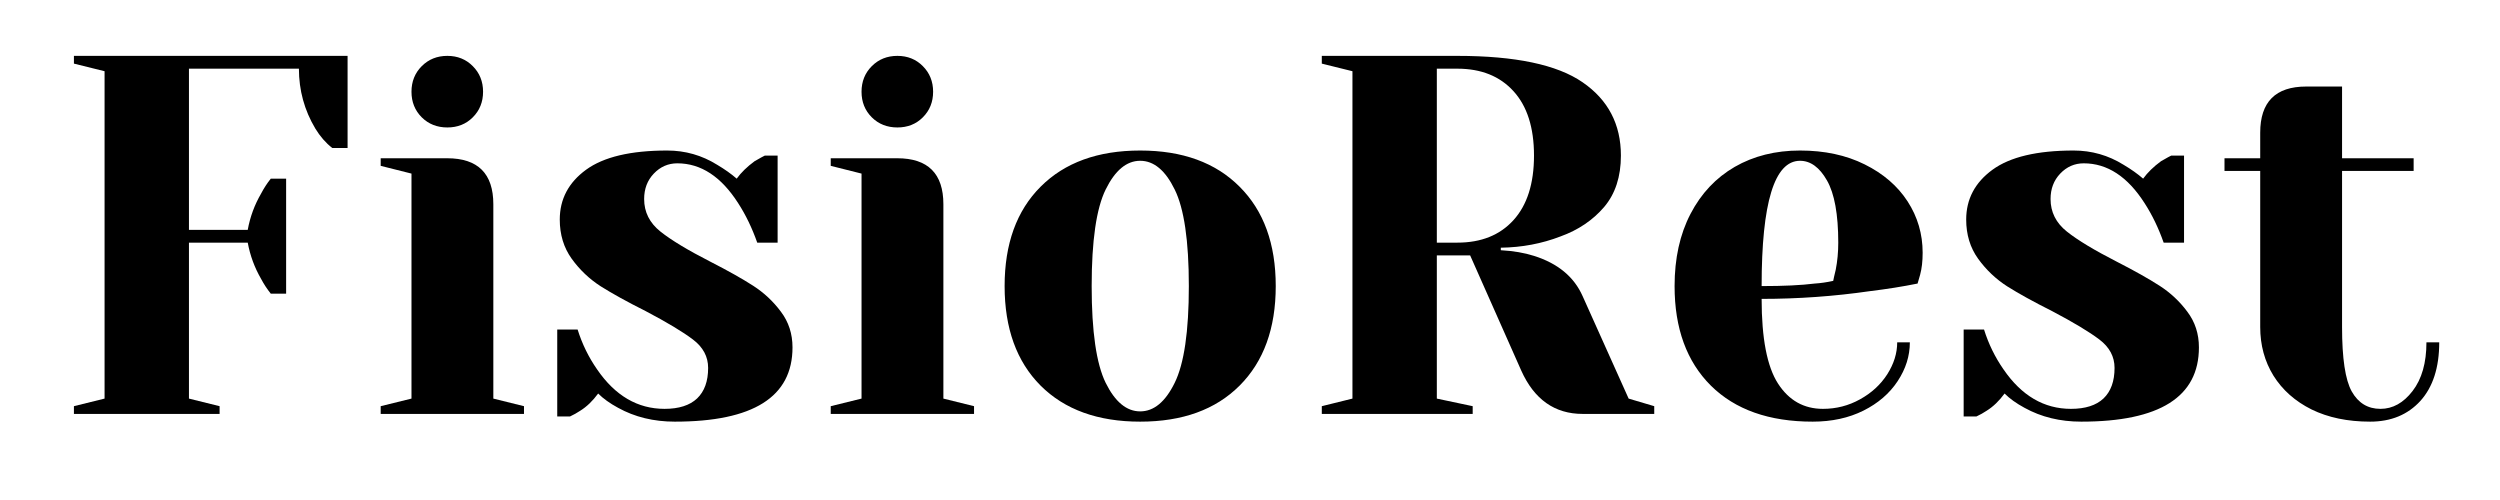
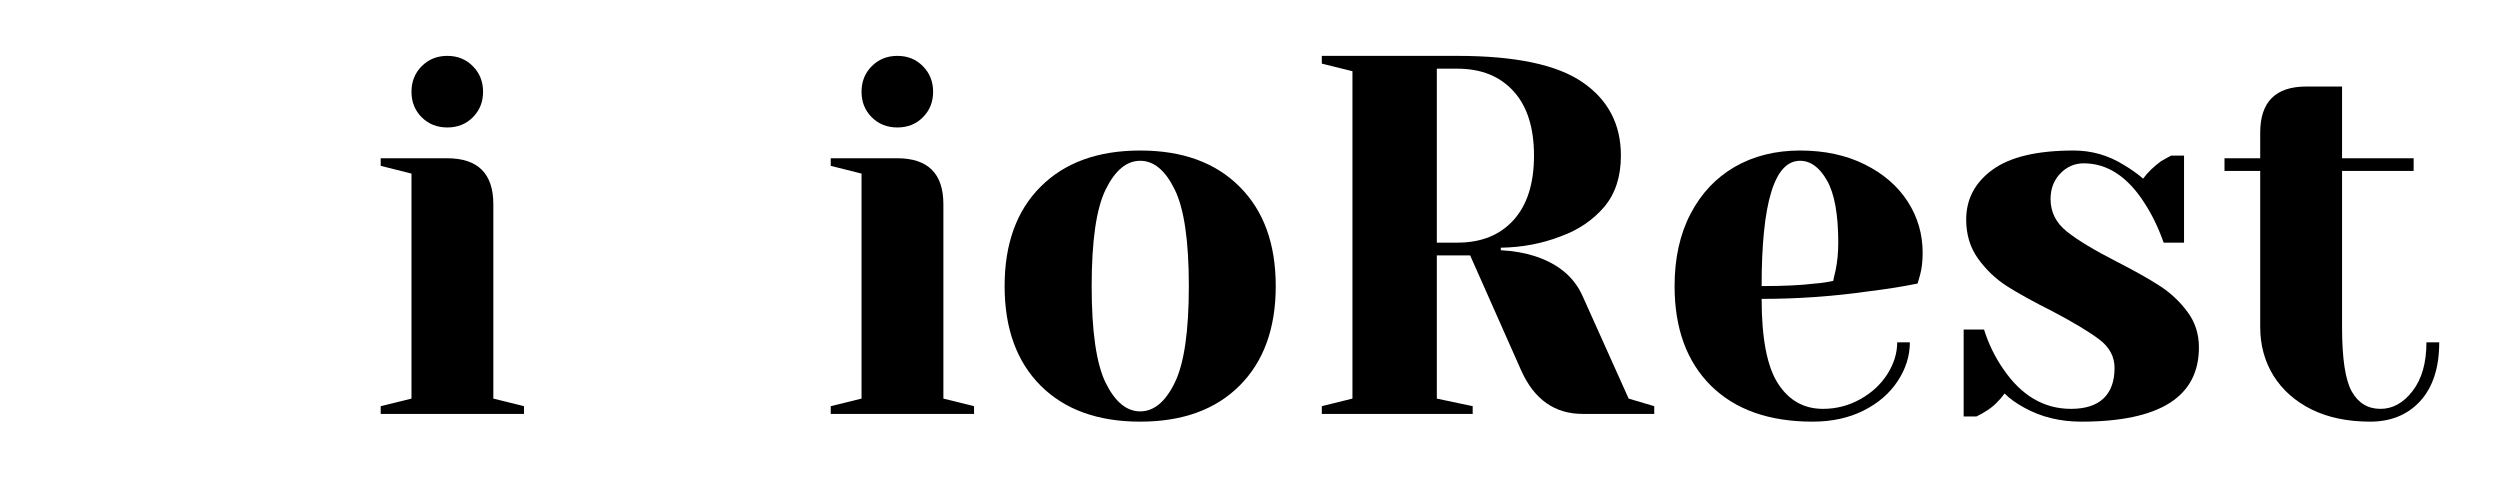
<svg xmlns="http://www.w3.org/2000/svg" width="350" zoomAndPan="magnify" viewBox="0 0 262.5 52.5" height="70" preserveAspectRatio="xMidYMid meet" version="1.0">
  <defs>
    <g />
  </defs>
  <g fill="#000000" fill-opacity="1">
    <g transform="translate(5.074, 43.461)">
      <g>
-         <path d="M 2.688 -0.812 L 5.906 -1.609 L 5.906 -35.984 L 2.688 -36.781 L 2.688 -37.594 L 31.422 -37.594 L 31.422 -27.922 L 29.812 -27.922 C 29.125 -28.461 28.531 -29.145 28.031 -29.969 C 26.883 -31.895 26.312 -33.988 26.312 -36.25 L 14.766 -36.25 L 14.766 -19.328 L 20.938 -19.328 C 21.188 -20.691 21.656 -21.961 22.344 -23.141 C 22.625 -23.68 22.961 -24.203 23.359 -24.703 L 24.969 -24.703 L 24.969 -12.625 L 23.359 -12.625 C 22.961 -13.125 22.625 -13.641 22.344 -14.172 C 21.656 -15.359 21.188 -16.629 20.938 -17.984 L 14.766 -17.984 L 14.766 -1.609 L 17.984 -0.812 L 17.984 0 L 2.688 0 Z M 2.688 -0.812 " />
-       </g>
+         </g>
    </g>
  </g>
  <g fill="#000000" fill-opacity="1">
    <g transform="translate(37.831, 43.461)">
      <g>
        <path d="M 2.141 -0.812 L 5.375 -1.609 L 5.375 -25.234 L 2.141 -26.047 L 2.141 -26.844 L 9.125 -26.844 C 12.352 -26.844 13.969 -25.234 13.969 -22.016 L 13.969 -1.609 L 17.188 -0.812 L 17.188 0 L 2.141 0 Z M 9.141 -30.078 C 8.066 -30.078 7.172 -30.43 6.453 -31.141 C 5.734 -31.859 5.375 -32.754 5.375 -33.828 C 5.375 -34.898 5.734 -35.797 6.453 -36.516 C 7.172 -37.234 8.066 -37.594 9.141 -37.594 C 10.211 -37.594 11.102 -37.234 11.812 -36.516 C 12.531 -35.797 12.891 -34.898 12.891 -33.828 C 12.891 -32.754 12.531 -31.859 11.812 -31.141 C 11.102 -30.43 10.211 -30.078 9.141 -30.078 Z M 9.141 -30.078 " />
      </g>
    </g>
  </g>
  <g fill="#000000" fill-opacity="1">
    <g transform="translate(56.088, 43.461)">
      <g>
-         <path d="M 14.766 0.812 C 12.547 0.812 10.562 0.328 8.812 -0.641 C 7.945 -1.109 7.25 -1.609 6.719 -2.141 C 6.145 -1.359 5.516 -0.754 4.828 -0.328 C 4.504 -0.109 4.148 0.086 3.766 0.266 L 2.422 0.266 L 2.422 -8.859 L 4.562 -8.859 C 5.031 -7.359 5.711 -5.961 6.609 -4.672 C 8.504 -1.91 10.863 -0.531 13.688 -0.531 C 15.195 -0.531 16.336 -0.895 17.109 -1.625 C 17.879 -2.363 18.266 -3.43 18.266 -4.828 C 18.266 -6.016 17.734 -7.008 16.672 -7.812 C 15.617 -8.613 13.961 -9.609 11.703 -10.797 C 9.773 -11.766 8.207 -12.629 7 -13.391 C 5.801 -14.16 4.781 -15.129 3.938 -16.297 C 3.102 -17.461 2.688 -18.832 2.688 -20.406 C 2.688 -22.551 3.609 -24.297 5.453 -25.641 C 7.297 -26.984 10.133 -27.656 13.969 -27.656 C 15.863 -27.656 17.613 -27.156 19.219 -26.156 C 20.008 -25.688 20.691 -25.203 21.266 -24.703 C 21.734 -25.348 22.359 -25.957 23.141 -26.531 C 23.754 -26.883 24.113 -27.082 24.219 -27.125 L 25.562 -27.125 L 25.562 -17.984 L 23.422 -17.984 C 22.879 -19.523 22.211 -20.906 21.422 -22.125 C 19.641 -24.914 17.508 -26.312 15.031 -26.312 C 14.07 -26.312 13.25 -25.953 12.562 -25.234 C 11.883 -24.523 11.547 -23.633 11.547 -22.562 C 11.547 -21.195 12.117 -20.055 13.266 -19.141 C 14.41 -18.234 16.145 -17.188 18.469 -16 C 20.363 -15.031 21.875 -14.18 23 -13.453 C 24.133 -12.723 25.102 -11.816 25.906 -10.734 C 26.719 -9.66 27.125 -8.41 27.125 -6.984 C 27.125 -1.785 23.004 0.812 14.766 0.812 Z M 14.766 0.812 " />
-       </g>
+         </g>
    </g>
  </g>
  <g fill="#000000" fill-opacity="1">
    <g transform="translate(85.086, 43.461)">
      <g>
        <path d="M 2.141 -0.812 L 5.375 -1.609 L 5.375 -25.234 L 2.141 -26.047 L 2.141 -26.844 L 9.125 -26.844 C 12.352 -26.844 13.969 -25.234 13.969 -22.016 L 13.969 -1.609 L 17.188 -0.812 L 17.188 0 L 2.141 0 Z M 9.141 -30.078 C 8.066 -30.078 7.172 -30.43 6.453 -31.141 C 5.734 -31.859 5.375 -32.754 5.375 -33.828 C 5.375 -34.898 5.734 -35.797 6.453 -36.516 C 7.172 -37.234 8.066 -37.594 9.141 -37.594 C 10.211 -37.594 11.102 -37.234 11.812 -36.516 C 12.531 -35.797 12.891 -34.898 12.891 -33.828 C 12.891 -32.754 12.531 -31.859 11.812 -31.141 C 11.102 -30.43 10.211 -30.078 9.141 -30.078 Z M 9.141 -30.078 " />
      </g>
    </g>
  </g>
  <g fill="#000000" fill-opacity="1">
    <g transform="translate(103.344, 43.461)">
      <g>
        <path d="M 16.375 0.812 C 11.938 0.812 8.453 -0.445 5.922 -2.969 C 3.398 -5.5 2.141 -8.984 2.141 -13.422 C 2.141 -17.859 3.398 -21.336 5.922 -23.859 C 8.453 -26.391 11.938 -27.656 16.375 -27.656 C 20.812 -27.656 24.289 -26.391 26.812 -23.859 C 29.344 -21.336 30.609 -17.859 30.609 -13.422 C 30.609 -8.984 29.344 -5.5 26.812 -2.969 C 24.289 -0.445 20.812 0.812 16.375 0.812 Z M 16.375 -0.266 C 17.812 -0.266 19.02 -1.266 20 -3.266 C 20.988 -5.273 21.484 -8.66 21.484 -13.422 C 21.484 -18.18 20.988 -21.562 20 -23.562 C 19.02 -25.57 17.812 -26.578 16.375 -26.578 C 14.945 -26.578 13.738 -25.57 12.75 -23.562 C 11.77 -21.562 11.281 -18.18 11.281 -13.422 C 11.281 -8.66 11.77 -5.273 12.75 -3.266 C 13.738 -1.266 14.945 -0.266 16.375 -0.266 Z M 16.375 -0.266 " />
      </g>
    </g>
  </g>
  <g fill="#000000" fill-opacity="1">
    <g transform="translate(136.101, 43.461)">
      <g>
        <path d="M 2.688 -0.812 L 5.906 -1.609 L 5.906 -35.984 L 2.688 -36.781 L 2.688 -37.594 L 16.922 -37.594 C 23.004 -37.594 27.383 -36.672 30.062 -34.828 C 32.75 -32.984 34.094 -30.414 34.094 -27.125 C 34.094 -24.906 33.504 -23.102 32.328 -21.719 C 31.148 -20.344 29.629 -19.316 27.766 -18.641 C 25.797 -17.879 23.703 -17.484 21.484 -17.453 L 21.484 -17.188 C 22.805 -17.113 23.969 -16.914 24.969 -16.594 C 27.477 -15.801 29.18 -14.391 30.078 -12.359 L 34.906 -1.609 L 37.594 -0.812 L 37.594 0 L 30.078 0 C 27.141 0 24.988 -1.52 23.625 -4.562 L 18.266 -16.641 L 14.766 -16.641 L 14.766 -1.609 L 18.531 -0.812 L 18.531 0 L 2.688 0 Z M 16.922 -17.984 C 19.422 -17.984 21.383 -18.77 22.812 -20.344 C 24.25 -21.926 24.969 -24.188 24.969 -27.125 C 24.969 -30.062 24.25 -32.316 22.812 -33.891 C 21.383 -35.461 19.422 -36.25 16.922 -36.25 L 14.766 -36.25 L 14.766 -17.984 Z M 16.922 -17.984 " />
      </g>
    </g>
  </g>
  <g fill="#000000" fill-opacity="1">
    <g transform="translate(173.69, 43.461)">
      <g>
        <path d="M 16.641 0.812 C 12.066 0.812 8.504 -0.445 5.953 -2.969 C 3.41 -5.5 2.141 -8.984 2.141 -13.422 C 2.141 -16.328 2.695 -18.852 3.812 -21 C 4.926 -23.145 6.473 -24.789 8.453 -25.938 C 10.441 -27.082 12.727 -27.656 15.312 -27.656 C 17.883 -27.656 20.145 -27.172 22.094 -26.203 C 24.051 -25.234 25.555 -23.938 26.609 -22.312 C 27.66 -20.688 28.188 -18.891 28.188 -16.922 C 28.188 -16.023 28.098 -15.254 27.922 -14.609 L 27.656 -13.688 C 26.113 -13.375 24.445 -13.109 22.656 -12.891 C 18.906 -12.348 15.113 -12.078 11.281 -12.078 C 11.281 -7.93 11.852 -4.969 13 -3.188 C 14.145 -1.414 15.719 -0.531 17.719 -0.531 C 19.113 -0.531 20.41 -0.863 21.609 -1.531 C 22.816 -2.195 23.77 -3.07 24.469 -4.156 C 25.164 -5.25 25.516 -6.367 25.516 -7.516 L 26.844 -7.516 C 26.844 -6.086 26.414 -4.727 25.562 -3.438 C 24.707 -2.145 23.508 -1.113 21.969 -0.344 C 20.426 0.426 18.648 0.812 16.641 0.812 Z M 11.281 -13.422 C 13.57 -13.422 15.43 -13.508 16.859 -13.688 C 17.473 -13.727 18.117 -13.82 18.797 -13.969 C 18.828 -14.145 18.914 -14.535 19.062 -15.141 C 19.238 -16.035 19.328 -16.984 19.328 -17.984 C 19.328 -20.961 18.93 -23.141 18.141 -24.516 C 17.359 -25.891 16.414 -26.578 15.312 -26.578 C 12.625 -26.578 11.281 -22.191 11.281 -13.422 Z M 11.281 -13.422 " />
      </g>
    </g>
  </g>
  <g fill="#000000" fill-opacity="1">
    <g transform="translate(203.762, 43.461)">
      <g>
        <path d="M 14.766 0.812 C 12.547 0.812 10.562 0.328 8.812 -0.641 C 7.945 -1.109 7.25 -1.609 6.719 -2.141 C 6.145 -1.359 5.516 -0.754 4.828 -0.328 C 4.504 -0.109 4.148 0.086 3.766 0.266 L 2.422 0.266 L 2.422 -8.859 L 4.562 -8.859 C 5.031 -7.359 5.711 -5.961 6.609 -4.672 C 8.504 -1.91 10.863 -0.531 13.688 -0.531 C 15.195 -0.531 16.336 -0.895 17.109 -1.625 C 17.879 -2.363 18.266 -3.43 18.266 -4.828 C 18.266 -6.016 17.734 -7.008 16.672 -7.812 C 15.617 -8.613 13.961 -9.609 11.703 -10.797 C 9.773 -11.766 8.207 -12.629 7 -13.391 C 5.801 -14.16 4.781 -15.129 3.938 -16.297 C 3.102 -17.461 2.688 -18.832 2.688 -20.406 C 2.688 -22.551 3.609 -24.297 5.453 -25.641 C 7.297 -26.984 10.133 -27.656 13.969 -27.656 C 15.863 -27.656 17.613 -27.156 19.219 -26.156 C 20.008 -25.688 20.691 -25.203 21.266 -24.703 C 21.734 -25.348 22.359 -25.957 23.141 -26.531 C 23.754 -26.883 24.113 -27.082 24.219 -27.125 L 25.562 -27.125 L 25.562 -17.984 L 23.422 -17.984 C 22.879 -19.523 22.211 -20.906 21.422 -22.125 C 19.641 -24.914 17.508 -26.312 15.031 -26.312 C 14.07 -26.312 13.25 -25.953 12.562 -25.234 C 11.883 -24.523 11.547 -23.633 11.547 -22.562 C 11.547 -21.195 12.117 -20.055 13.266 -19.141 C 14.41 -18.234 16.145 -17.188 18.469 -16 C 20.363 -15.031 21.875 -14.18 23 -13.453 C 24.133 -12.723 25.102 -11.816 25.906 -10.734 C 26.719 -9.66 27.125 -8.41 27.125 -6.984 C 27.125 -1.785 23.004 0.812 14.766 0.812 Z M 14.766 0.812 " />
      </g>
    </g>
  </g>
  <g fill="#000000" fill-opacity="1">
    <g transform="translate(232.76, 43.461)">
      <g>
        <path d="M 16.109 0.812 C 13.742 0.812 11.691 0.383 9.953 -0.469 C 8.223 -1.332 6.891 -2.516 5.953 -4.016 C 5.023 -5.523 4.562 -7.227 4.562 -9.125 L 4.562 -25.516 L 0.812 -25.516 L 0.812 -26.844 L 4.562 -26.844 L 4.562 -29.531 C 4.562 -32.758 6.172 -34.375 9.391 -34.375 L 13.156 -34.375 L 13.156 -26.844 L 20.672 -26.844 L 20.672 -25.516 L 13.156 -25.516 L 13.156 -9.125 C 13.156 -5.832 13.492 -3.578 14.172 -2.359 C 14.859 -1.141 15.863 -0.531 17.188 -0.531 C 18.477 -0.531 19.602 -1.156 20.562 -2.406 C 21.531 -3.664 22.016 -5.367 22.016 -7.516 L 23.359 -7.516 C 23.359 -4.867 22.695 -2.816 21.375 -1.359 C 20.051 0.086 18.297 0.812 16.109 0.812 Z M 16.109 0.812 " />
      </g>
    </g>
  </g>
</svg>